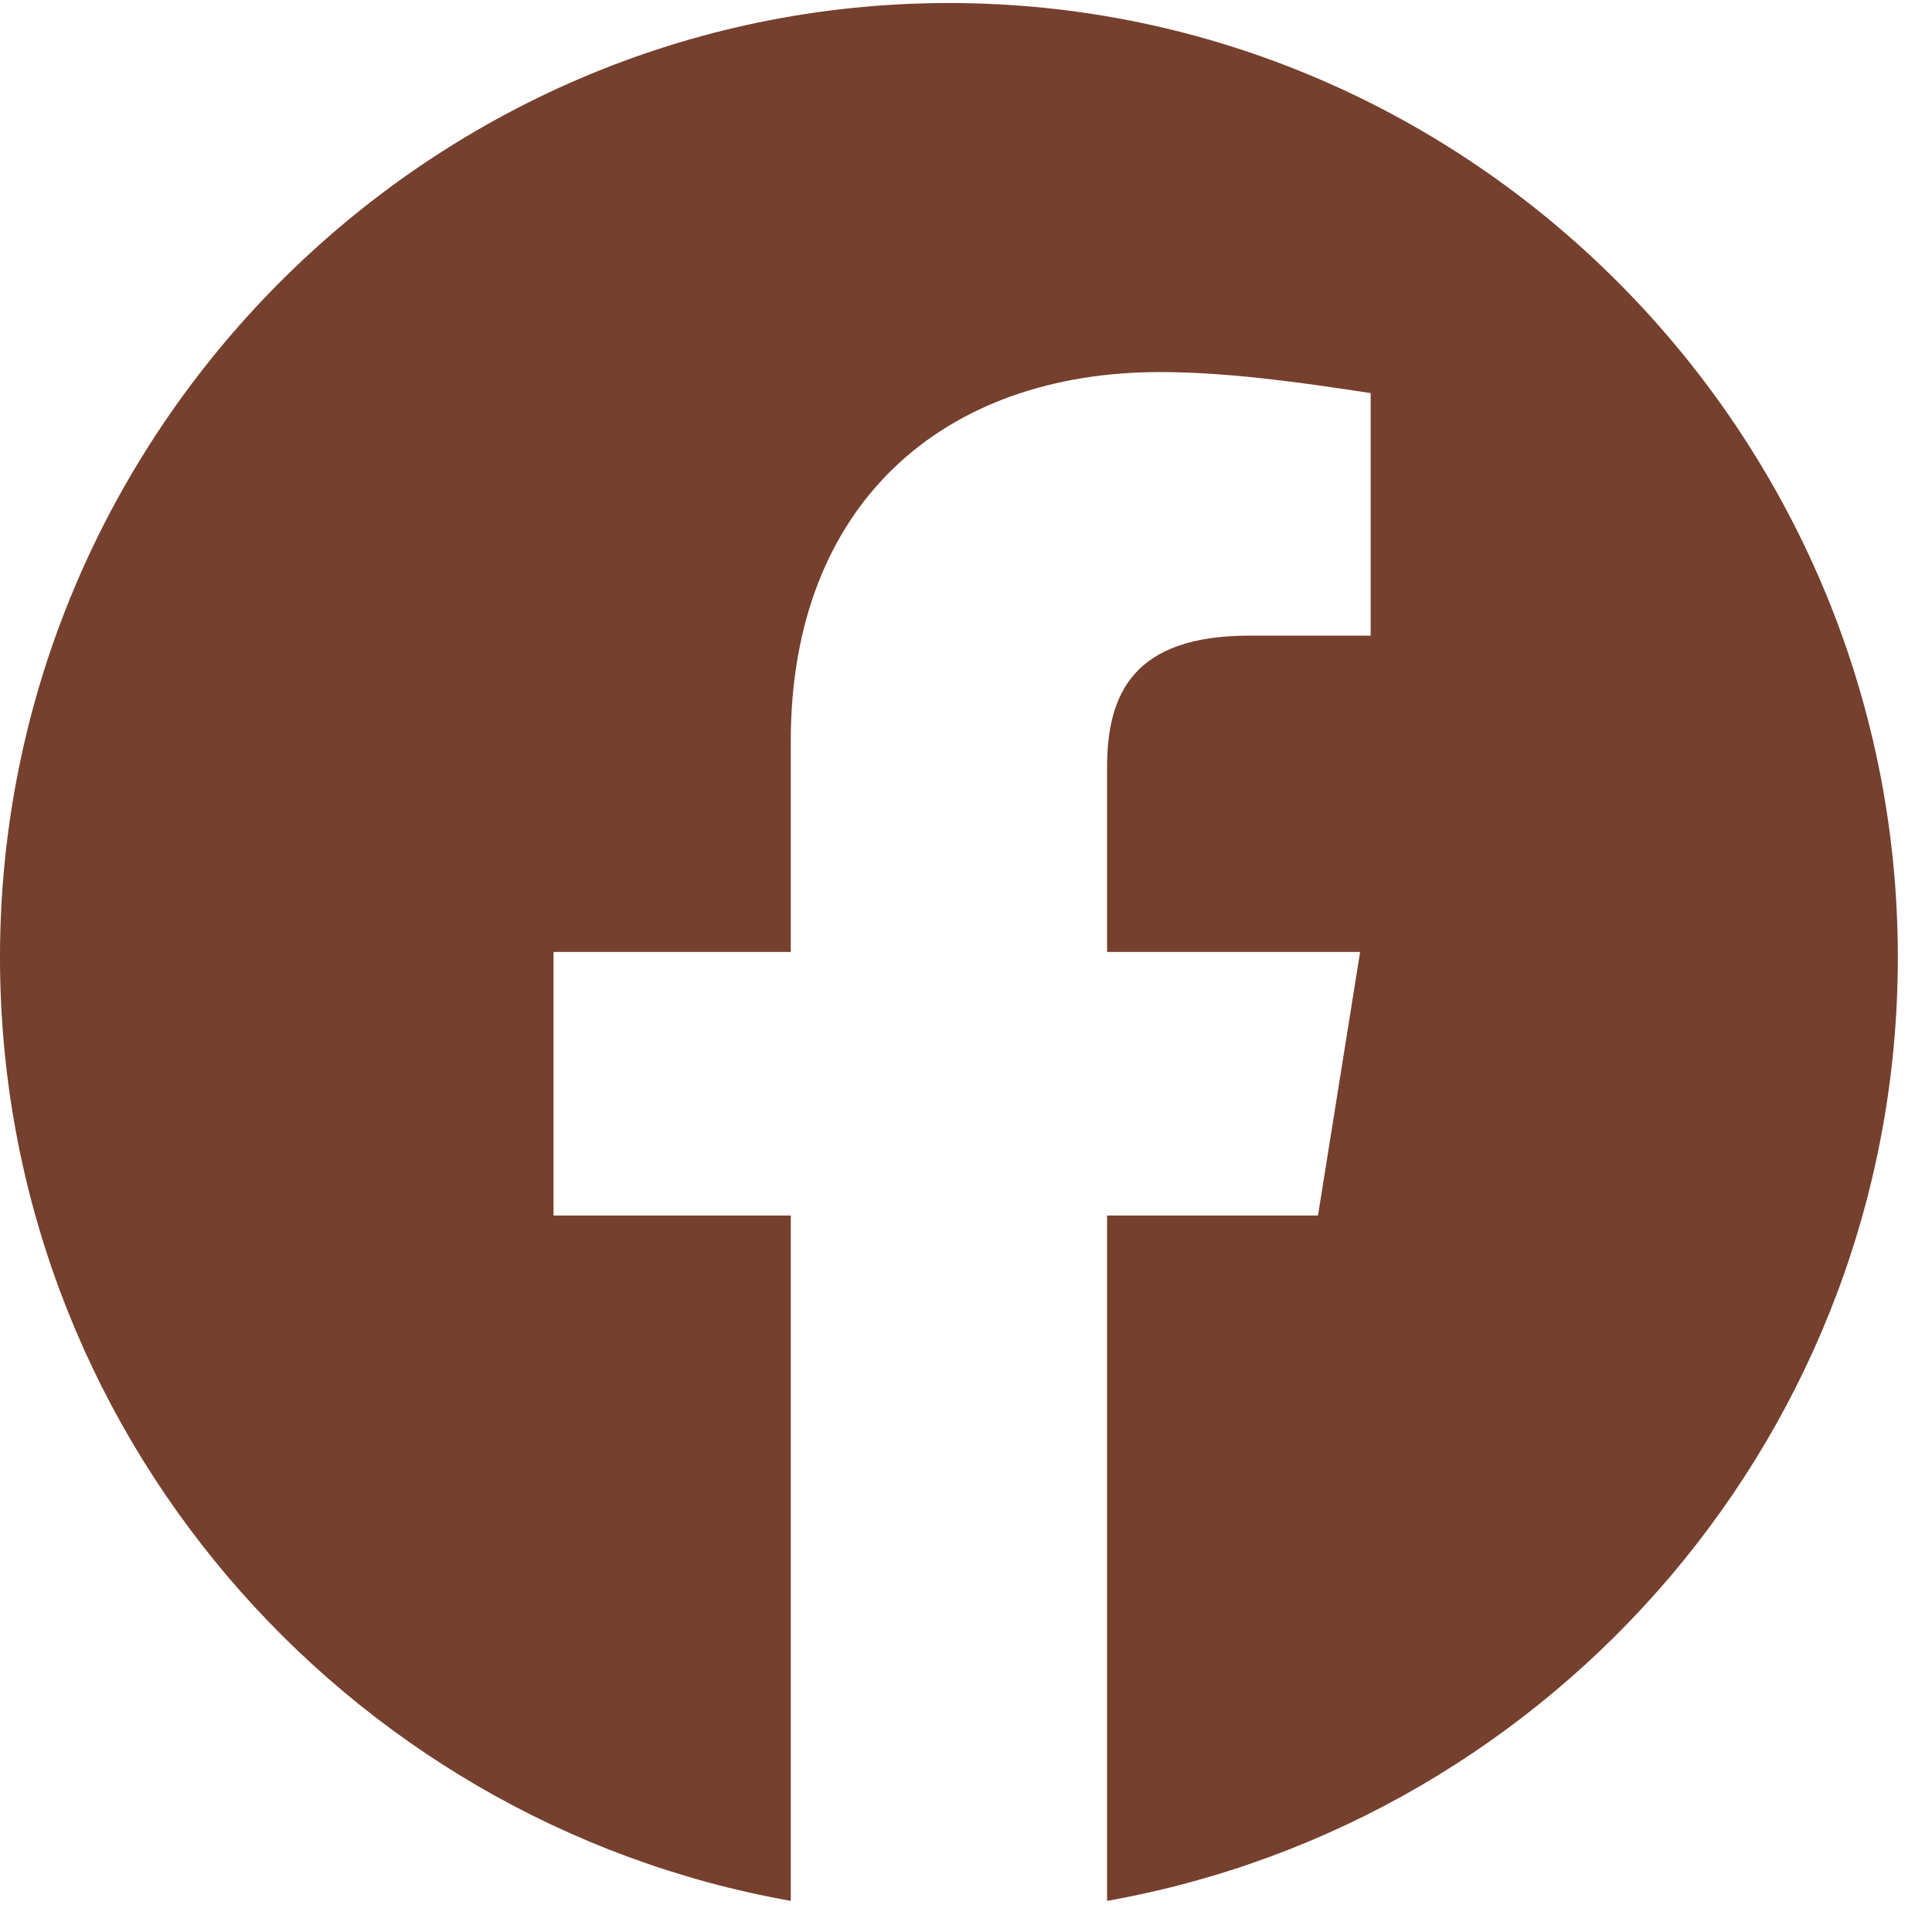
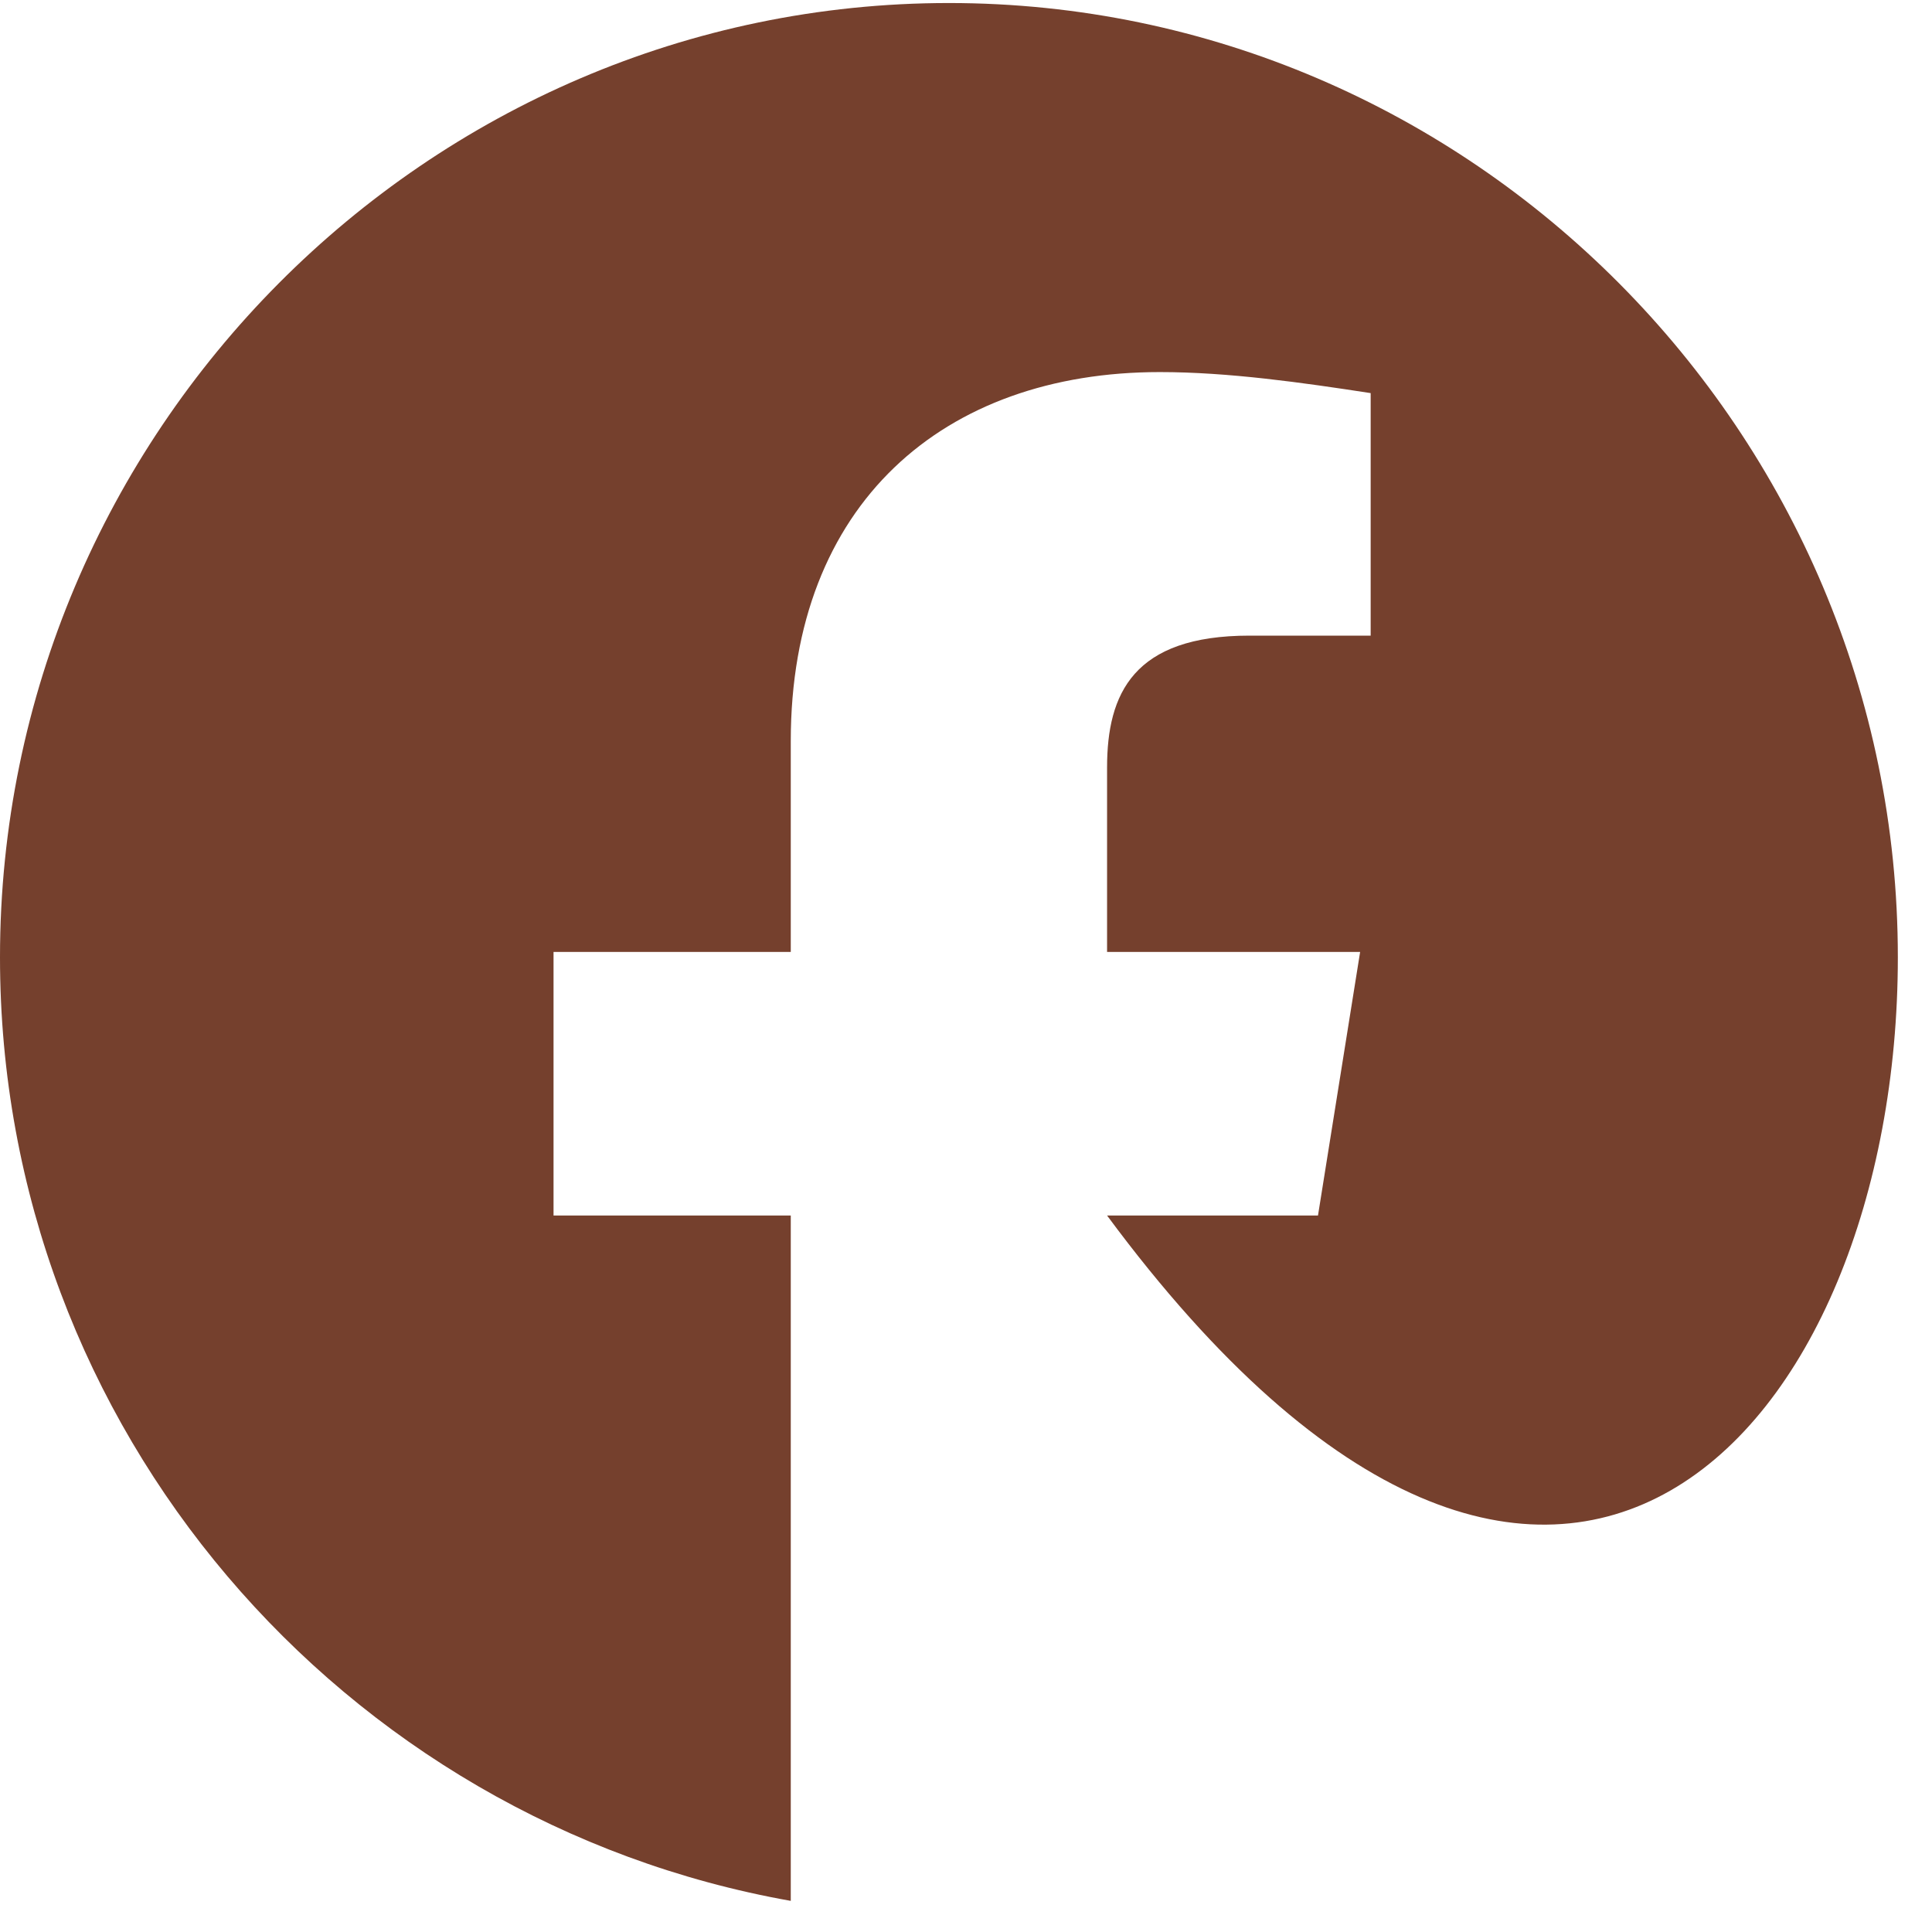
<svg xmlns="http://www.w3.org/2000/svg" width="53" height="53" viewBox="0 0 53 53" fill="none">
-   <path fill-rule="evenodd" clip-rule="evenodd" d="M0 26.26C0 39.202 9.4 49.964 21.693 52.146V33.345H15.185V26.114H21.693V20.329C21.693 13.821 25.886 10.207 31.817 10.207C33.696 10.207 35.722 10.495 37.601 10.784V17.437H34.275C31.093 17.437 30.37 19.027 30.37 21.053V26.114H37.312L36.156 33.345H30.37V52.146C42.664 49.964 52.063 39.204 52.063 26.26C52.063 11.862 40.349 0.083 26.032 0.083C11.714 0.083 0 11.862 0 26.26Z" fill="#75402D" />
+   <path fill-rule="evenodd" clip-rule="evenodd" d="M0 26.26C0 39.202 9.4 49.964 21.693 52.146V33.345H15.185V26.114H21.693V20.329C21.693 13.821 25.886 10.207 31.817 10.207C33.696 10.207 35.722 10.495 37.601 10.784V17.437H34.275C31.093 17.437 30.37 19.027 30.37 21.053V26.114H37.312L36.156 33.345H30.37C42.664 49.964 52.063 39.204 52.063 26.26C52.063 11.862 40.349 0.083 26.032 0.083C11.714 0.083 0 11.862 0 26.26Z" fill="#75402D" />
</svg>